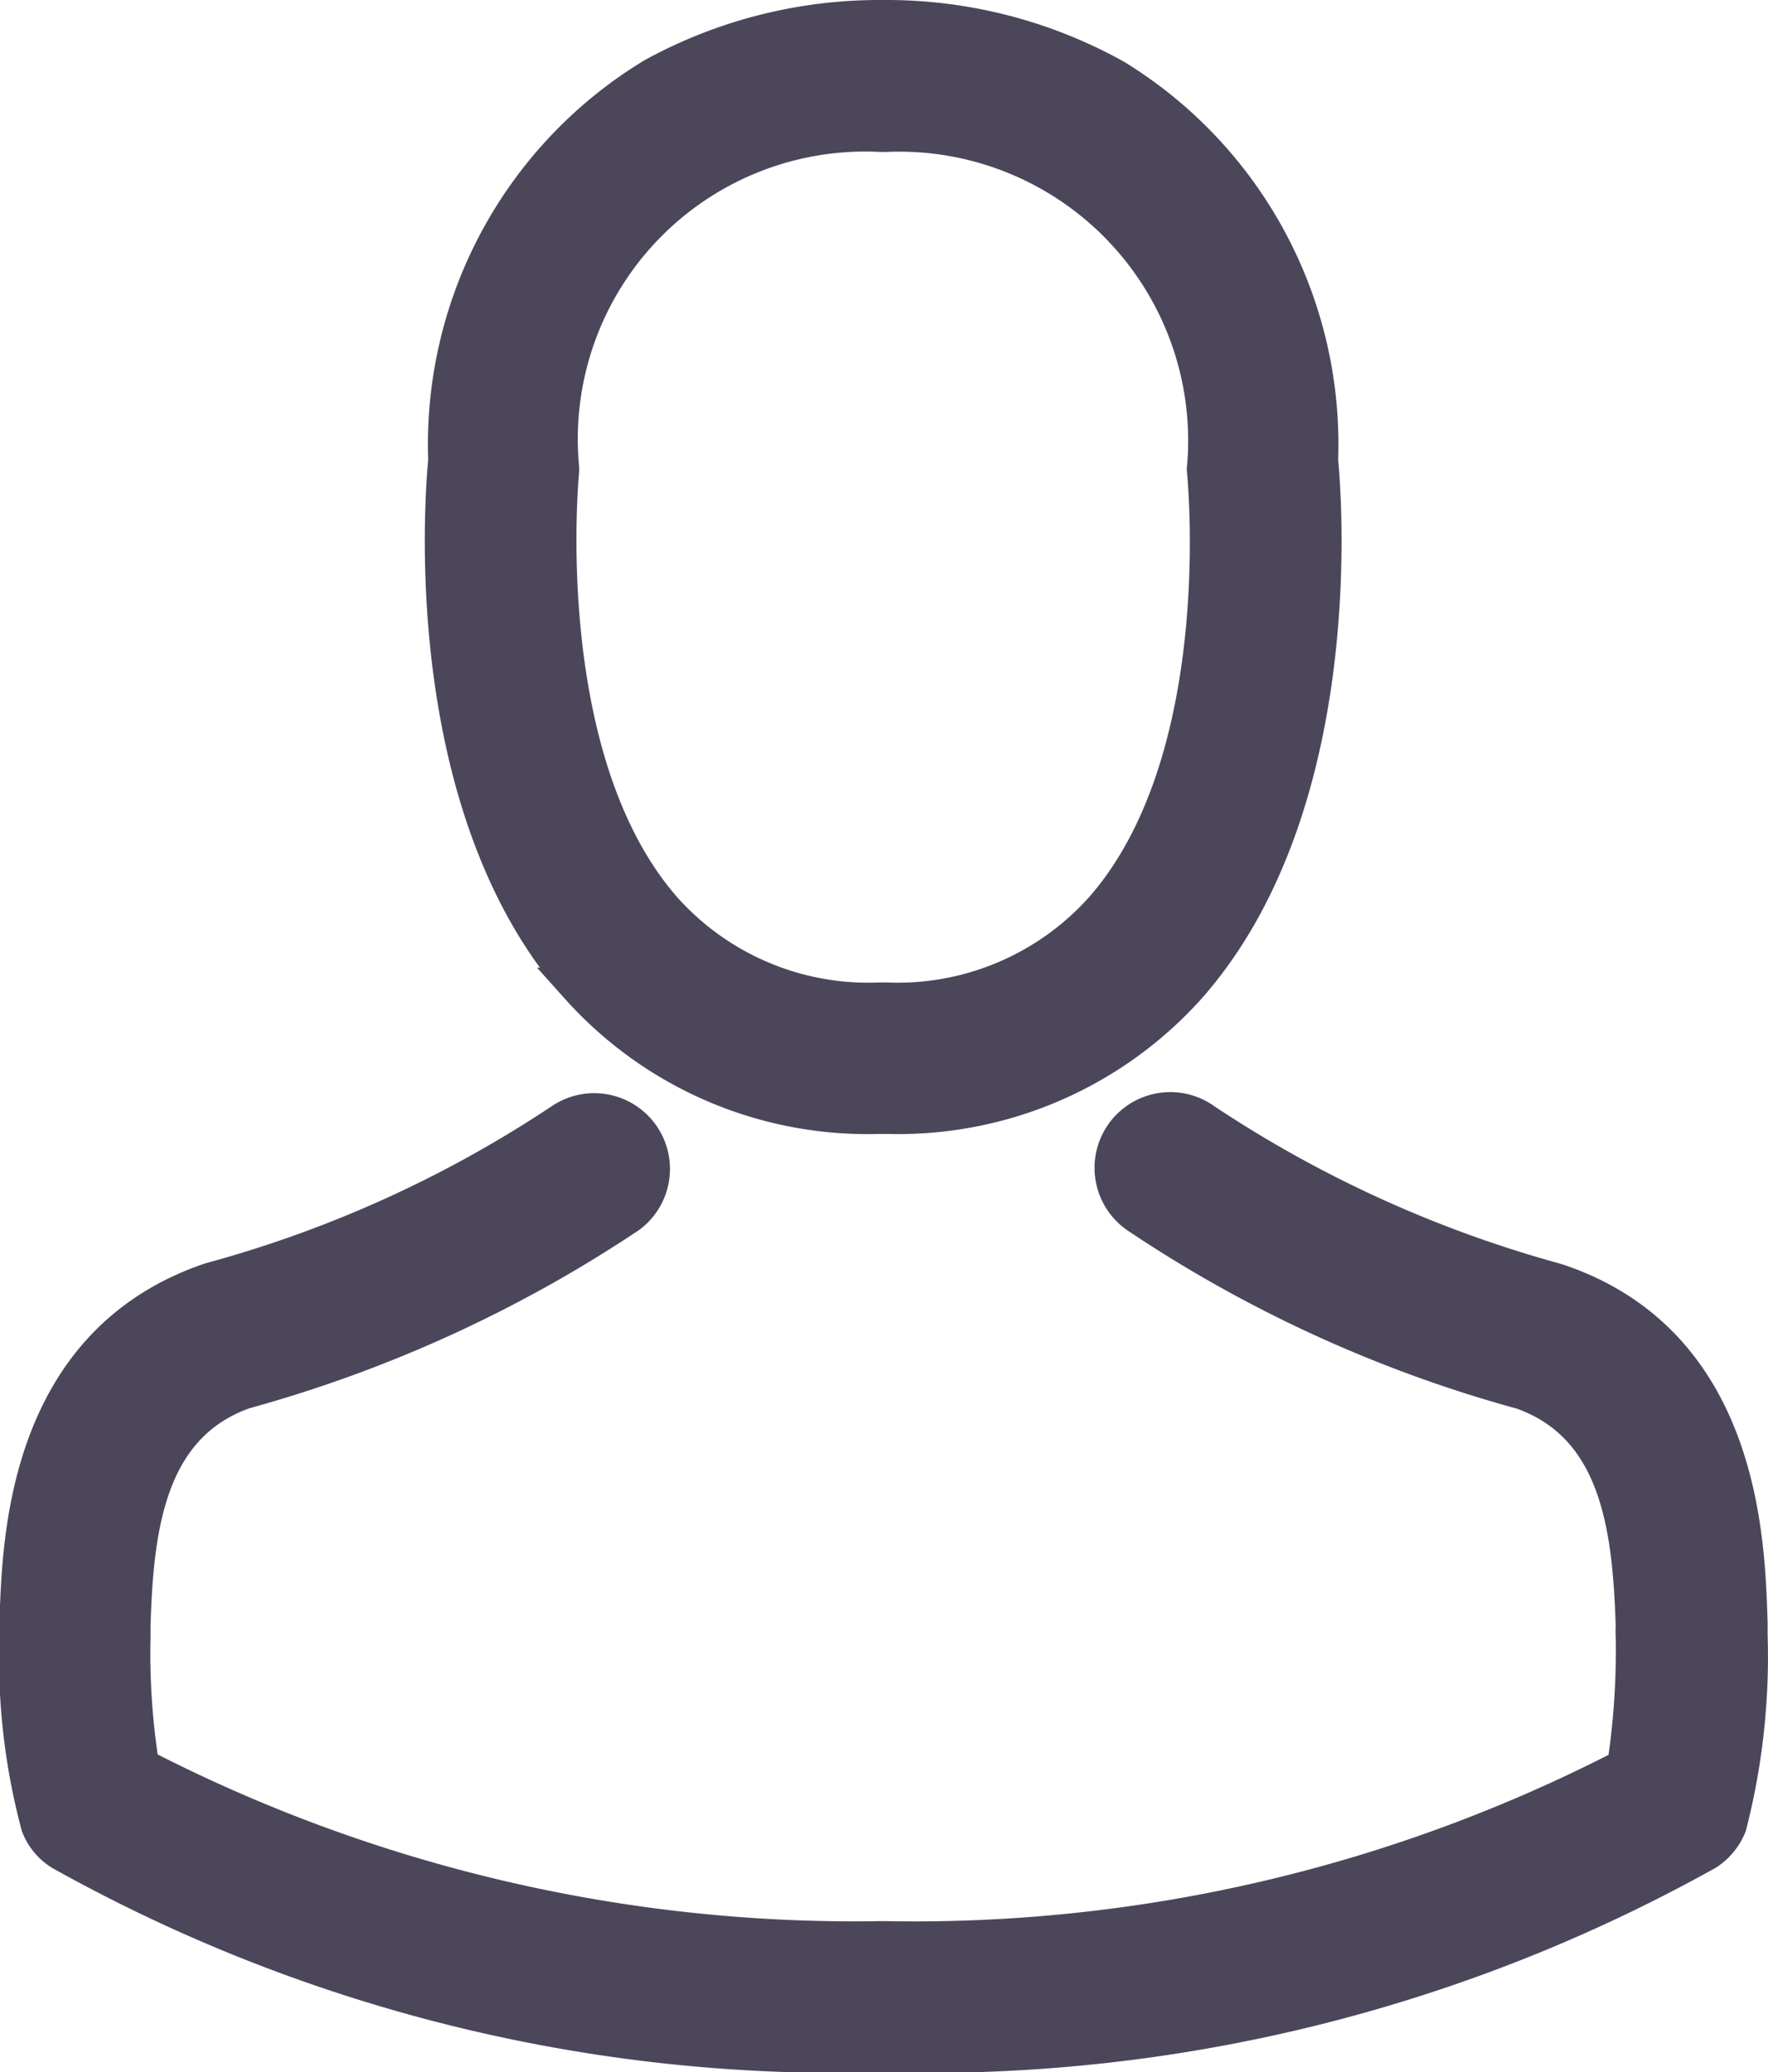
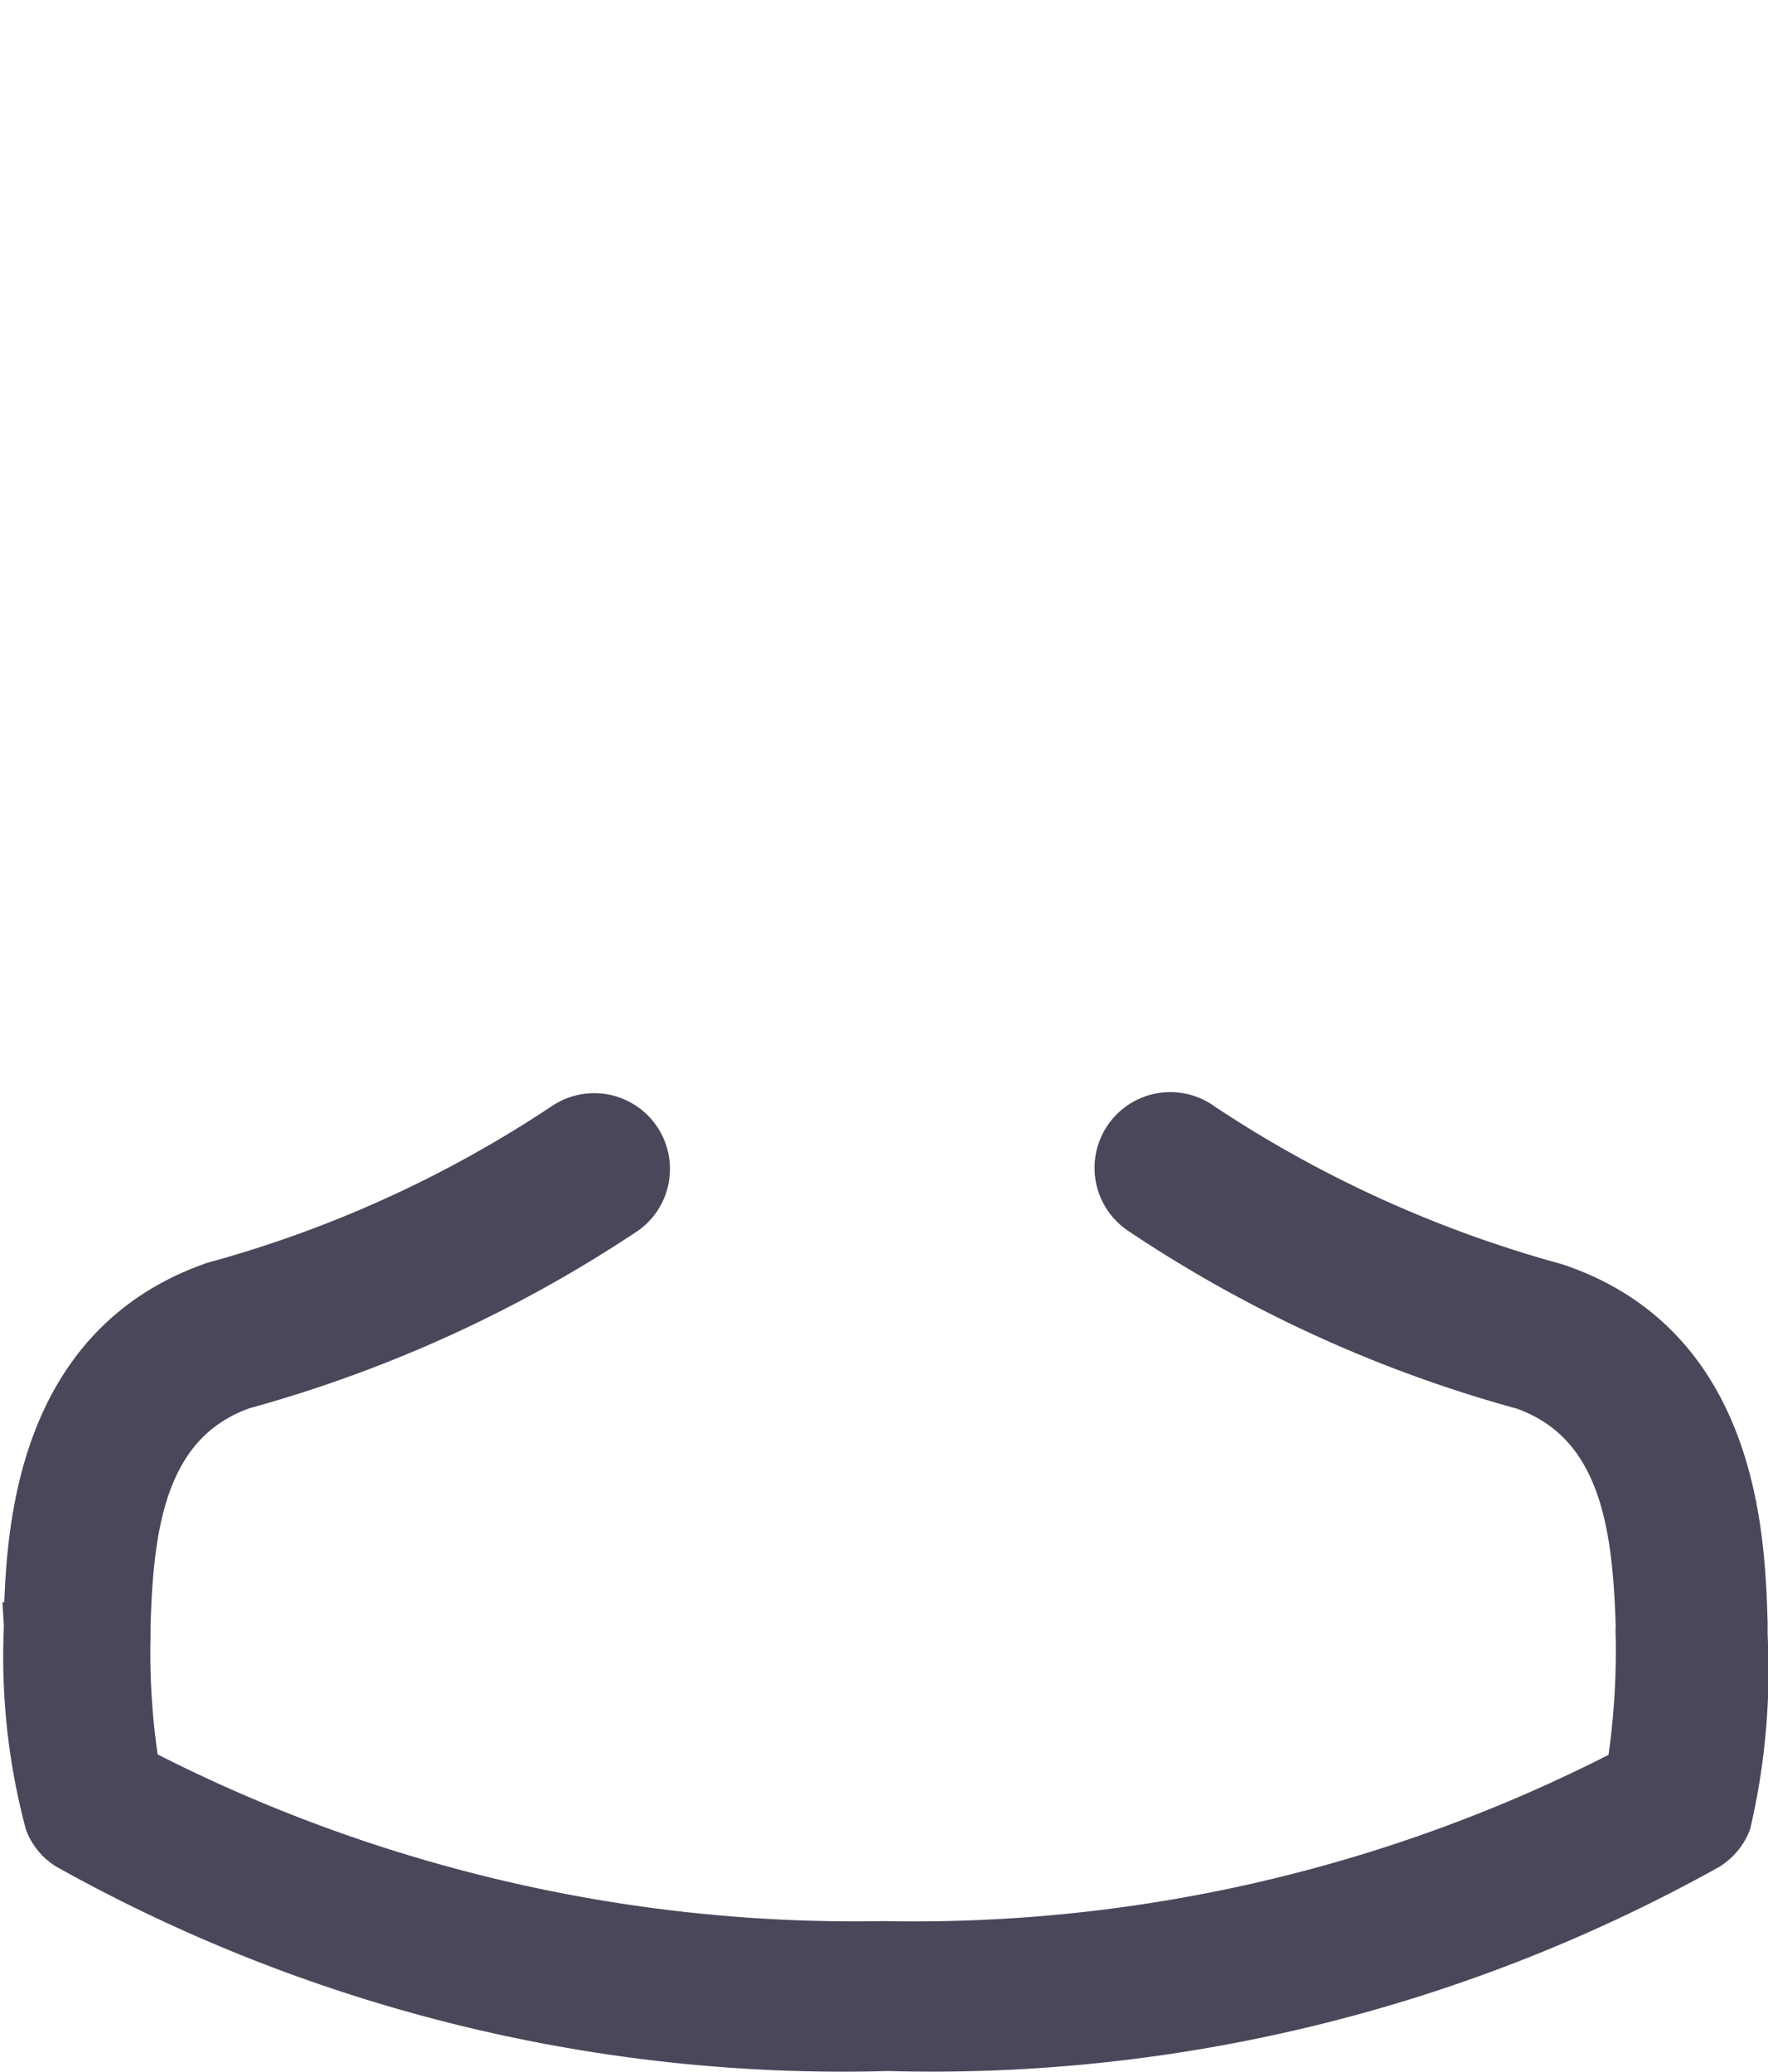
<svg xmlns="http://www.w3.org/2000/svg" width="14.025" height="16.433" viewBox="0 0 14.025 16.433">
  <g id="avatar" transform="translate(-35.922 0.15)">
    <g id="Group_19781" data-name="Group 19781" transform="translate(36.073)">
-       <path id="Path_154" data-name="Path 154" d="M140.51,8.693h.107a3.083,3.083,0,0,0,2.355-1.019c1.286-1.45,1.072-3.935,1.049-4.173A3.408,3.408,0,0,0,142.4.471,3.714,3.714,0,0,0,140.6,0h-.057a3.72,3.72,0,0,0-1.8.458,3.41,3.41,0,0,0-1.64,3.043c-.023.237-.237,2.723,1.049,4.173A3.07,3.07,0,0,0,140.51,8.693ZM138,3.585c0-.01,0-.02,0-.027A2.43,2.43,0,0,1,140.543.905h.04a2.442,2.442,0,0,1,2.539,2.653.065.065,0,0,0,0,.027c0,.023.237,2.3-.825,3.491a2.19,2.19,0,0,1-1.721.715h-.033a2.183,2.183,0,0,1-1.717-.715C137.77,5.887,138,3.6,138,3.585Z" transform="translate(-133.707)" fill="#4c465b" stroke="#4c465b" stroke-width="0.3" />
-       <path id="Path_155" data-name="Path 155" d="M49.794,263.4v-.01c0-.027,0-.053,0-.084-.02-.661-.063-2.208-1.513-2.7l-.033-.01a9.641,9.641,0,0,1-2.773-1.263.451.451,0,1,0-.518.738A10.406,10.406,0,0,0,48,261.461c.778.277.865,1.109.889,1.871a.672.672,0,0,0,0,.084,6.063,6.063,0,0,1-.07,1.032,12.3,12.3,0,0,1-5.89,1.37,12.365,12.365,0,0,1-5.893-1.373,5.741,5.741,0,0,1-.07-1.032c0-.027,0-.053,0-.084.023-.762.11-1.594.889-1.871a10.5,10.5,0,0,0,3.05-1.393.451.451,0,0,0-.518-.738,9.534,9.534,0,0,1-2.773,1.263l-.033.01c-1.45.5-1.493,2.045-1.513,2.7a.671.671,0,0,1,0,.084v.01a5.123,5.123,0,0,0,.17,1.513.428.428,0,0,0,.174.21,12.636,12.636,0,0,0,6.521,1.6,12.674,12.674,0,0,0,6.521-1.6.447.447,0,0,0,.174-.21A5.375,5.375,0,0,0,49.794,263.4Z" transform="translate(-36.073 -250.583)" fill="#4c465b" stroke="#4c465b" stroke-width="0.3" />
+       <path id="Path_155" data-name="Path 155" d="M49.794,263.4v-.01c0-.027,0-.053,0-.084-.02-.661-.063-2.208-1.513-2.7l-.033-.01a9.641,9.641,0,0,1-2.773-1.263.451.451,0,1,0-.518.738A10.406,10.406,0,0,0,48,261.461c.778.277.865,1.109.889,1.871a.672.672,0,0,0,0,.084,6.063,6.063,0,0,1-.07,1.032,12.3,12.3,0,0,1-5.89,1.37,12.365,12.365,0,0,1-5.893-1.373,5.741,5.741,0,0,1-.07-1.032c0-.027,0-.053,0-.084.023-.762.11-1.594.889-1.871a10.5,10.5,0,0,0,3.05-1.393.451.451,0,0,0-.518-.738,9.534,9.534,0,0,1-2.773,1.263c-1.45.5-1.493,2.045-1.513,2.7a.671.671,0,0,1,0,.084v.01a5.123,5.123,0,0,0,.17,1.513.428.428,0,0,0,.174.21,12.636,12.636,0,0,0,6.521,1.6,12.674,12.674,0,0,0,6.521-1.6.447.447,0,0,0,.174-.21A5.375,5.375,0,0,0,49.794,263.4Z" transform="translate(-36.073 -250.583)" fill="#4c465b" stroke="#4c465b" stroke-width="0.3" />
    </g>
  </g>
</svg>